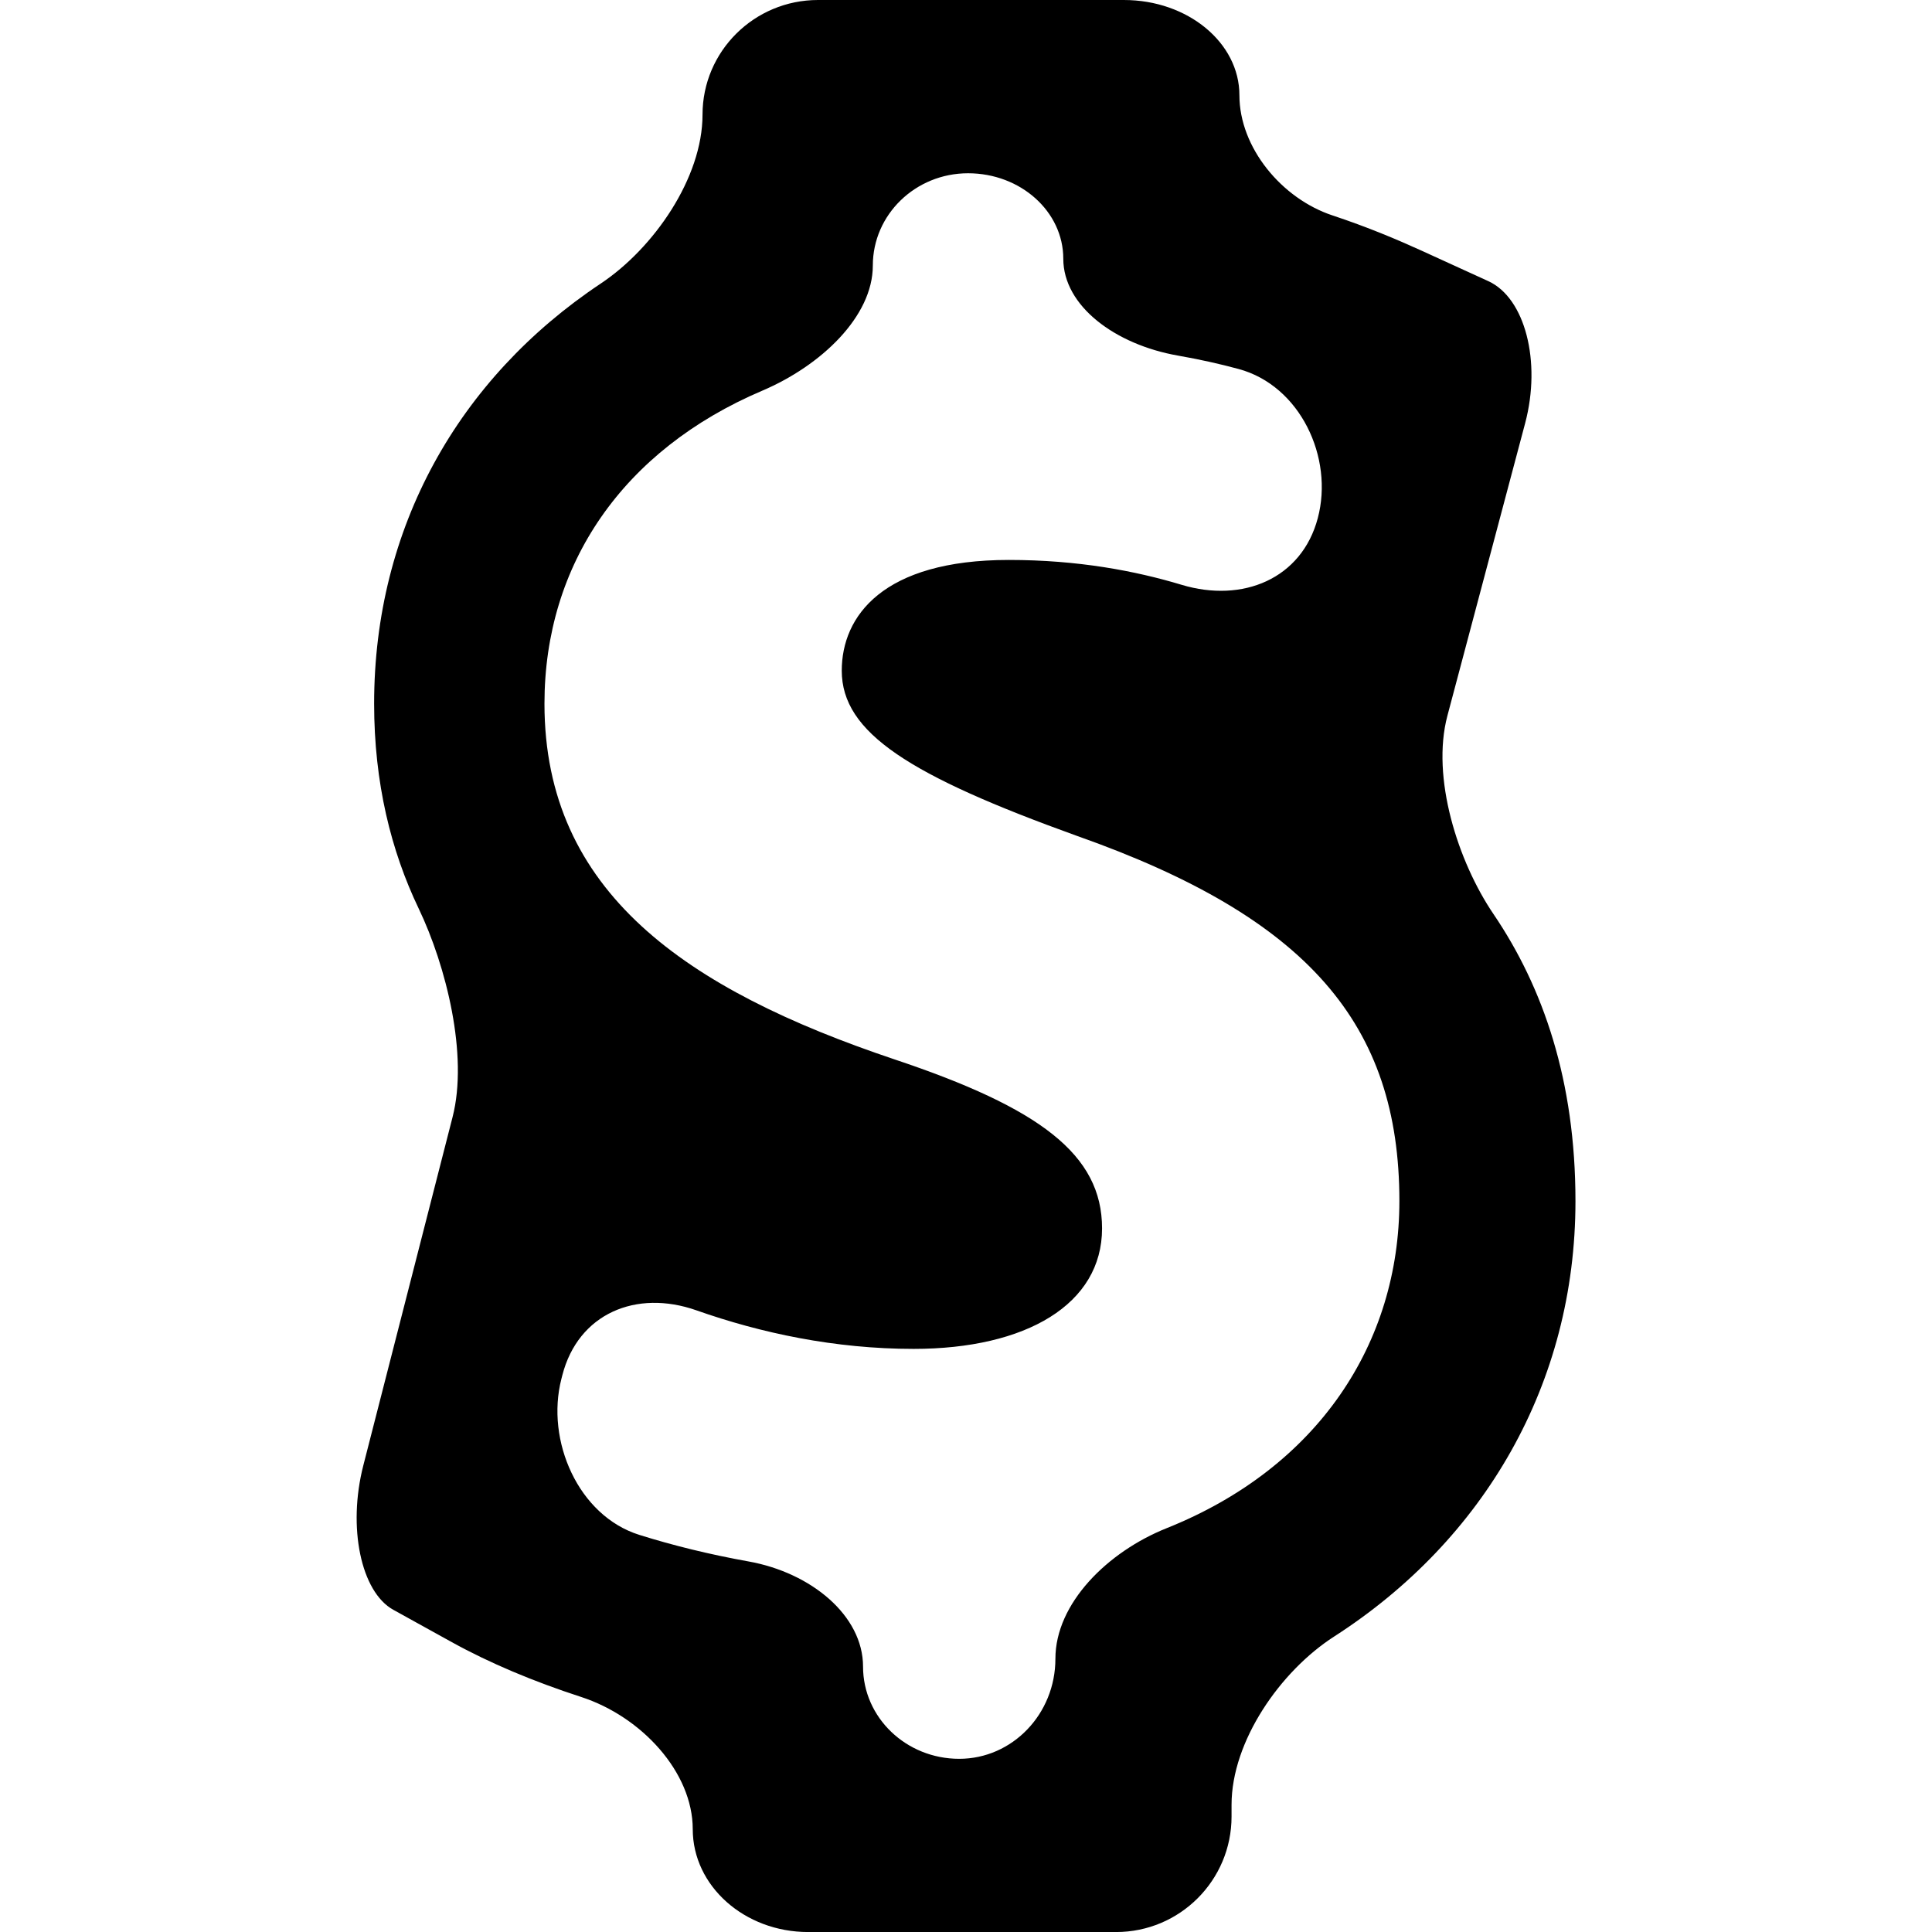
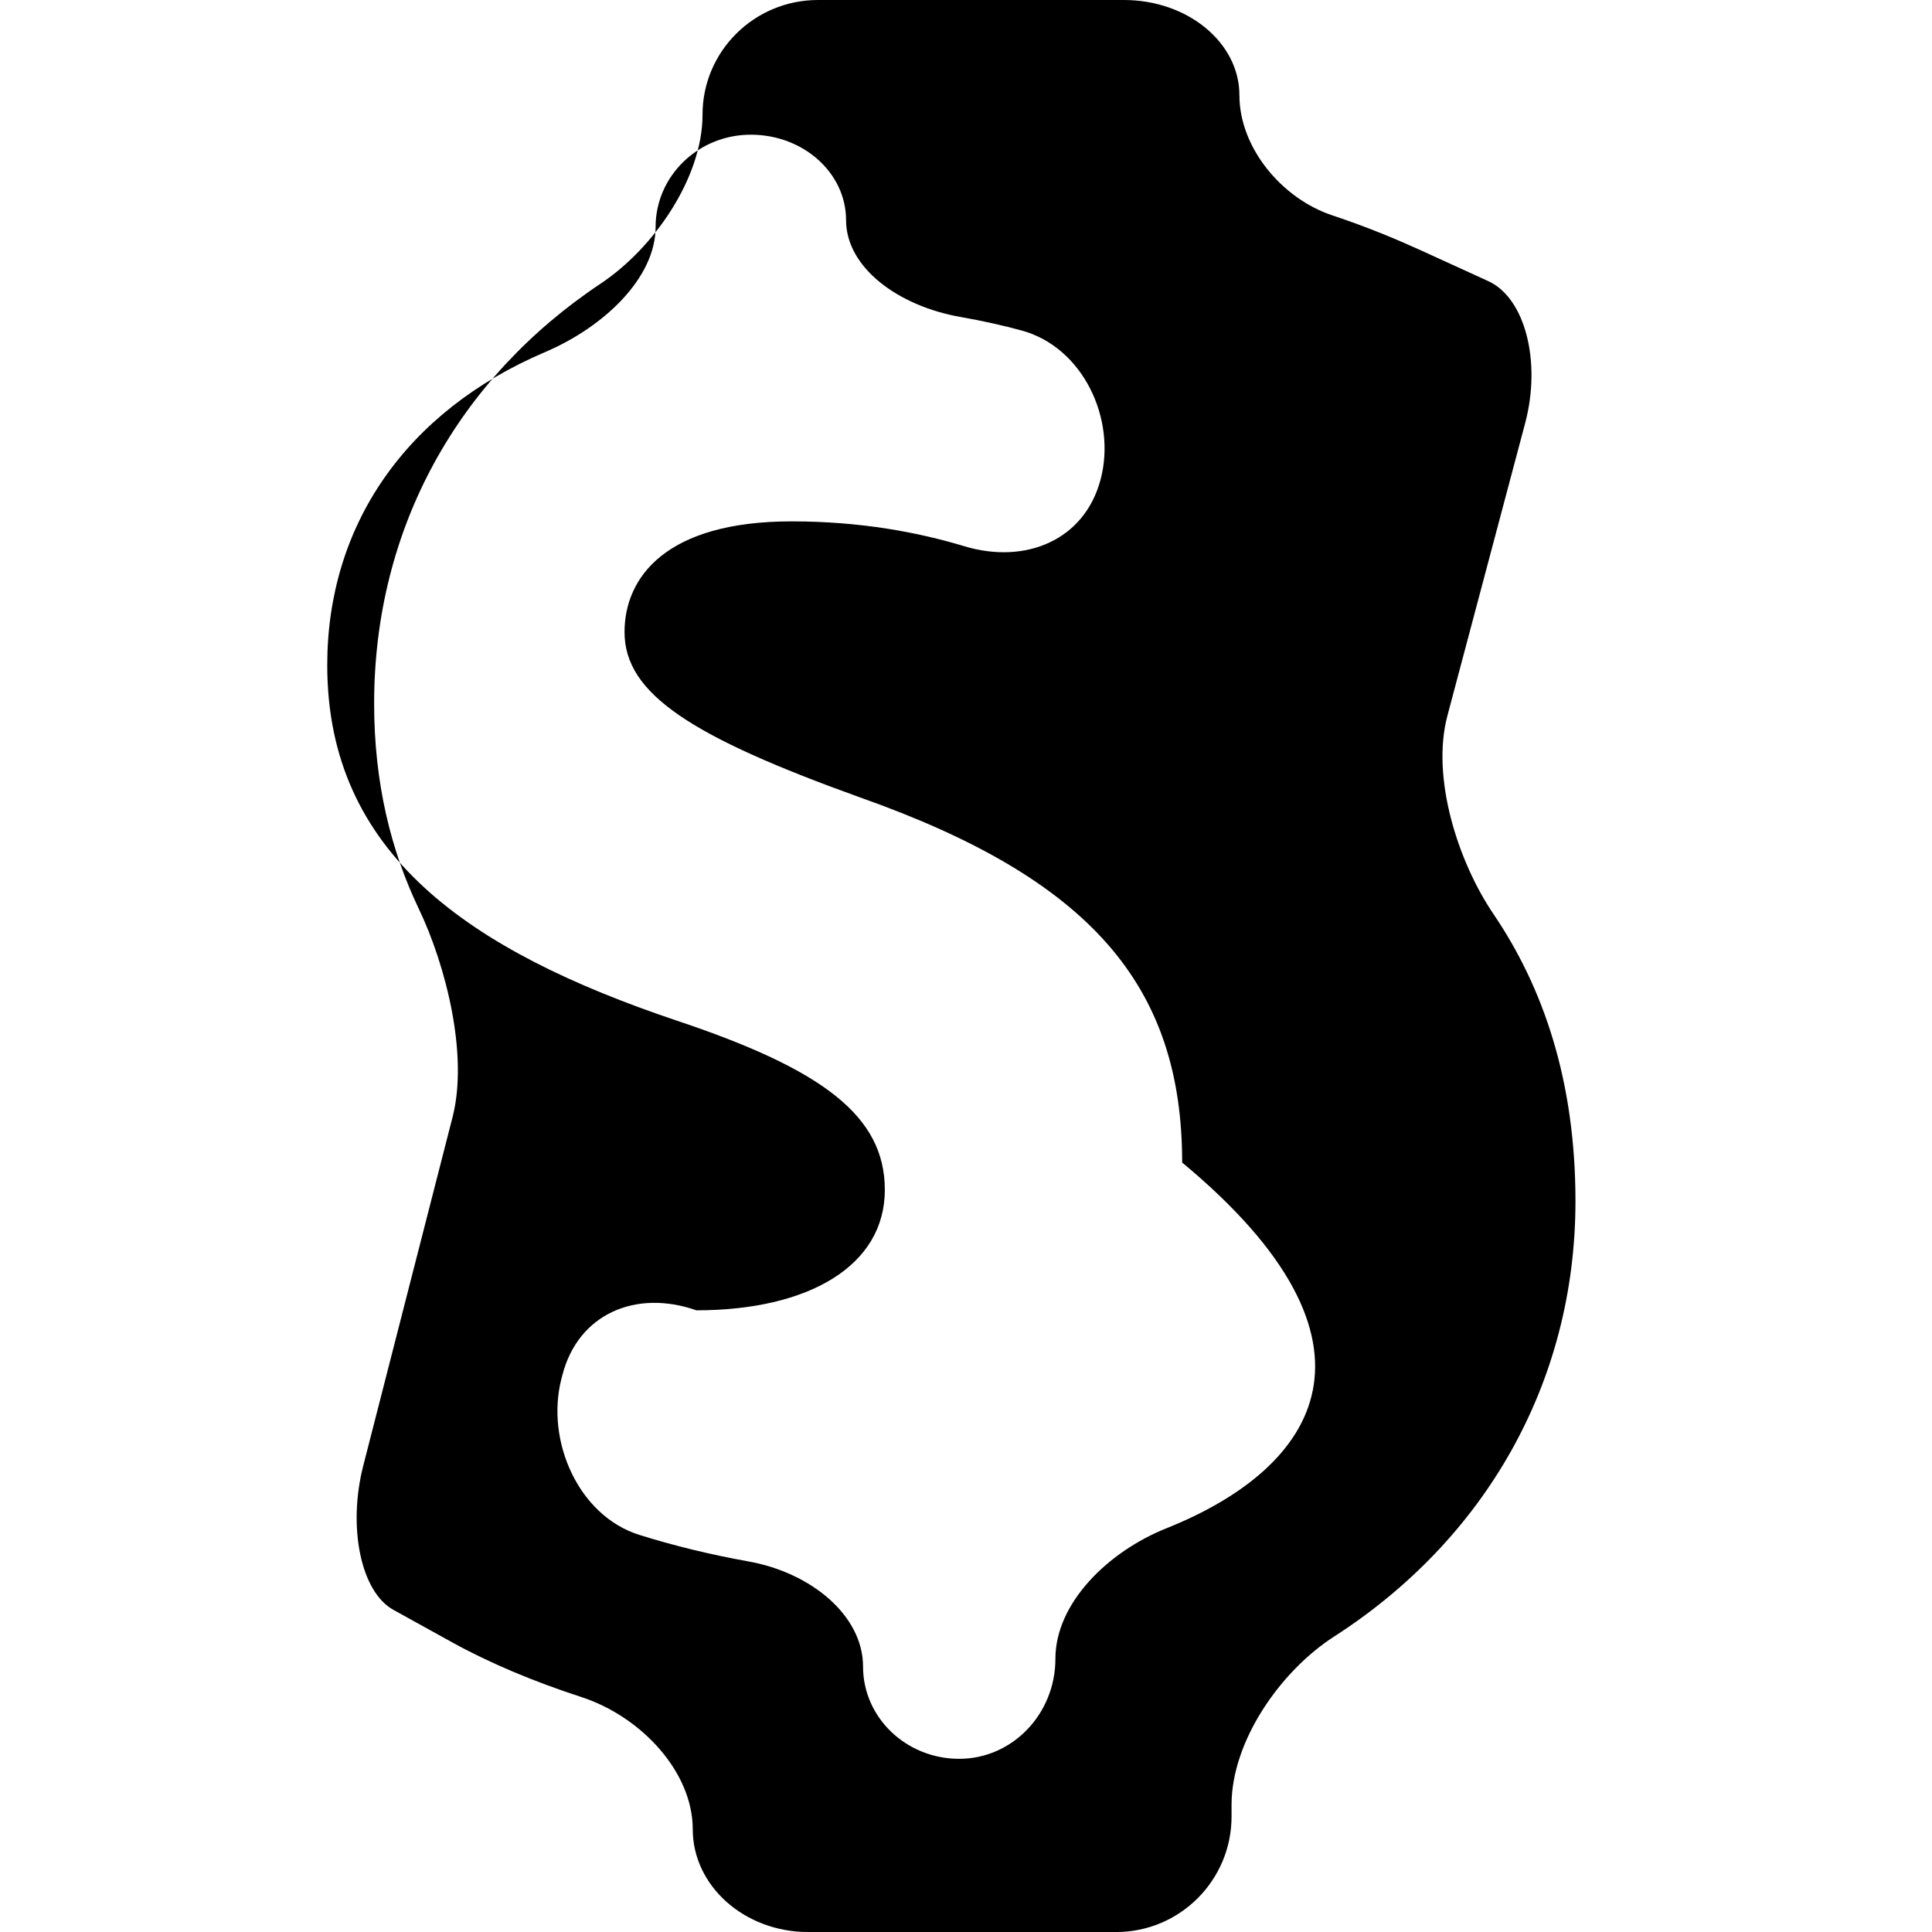
<svg xmlns="http://www.w3.org/2000/svg" version="1.1" id="Capa_1" x="0px" y="0px" width="50.189px" height="50.189px" viewBox="0 0 50.189 50.189" style="enable-background:new 0 0 50.189 50.189;" xml:space="preserve">
  <g>
-     <path d="M38.799,23.748c-0.93-1.371-1.624-3.553-1.199-5.154l2.02-7.601c0.425-1.602-0.003-3.253-0.956-3.689   c-0.954-0.436-1.727-0.789-1.727-0.789c-0.635-0.289-1.403-0.614-2.325-0.92c-1.312-0.436-2.415-1.756-2.415-3.122   c0-1.365-1.343-2.473-3-2.473H21.25c-1.657,0-3,1.334-3,2.978s-1.265,3.469-2.644,4.388c-3.702,2.467-5.887,6.349-5.887,10.913   c0,2.063,0.439,3.822,1.157,5.322c0.715,1.494,1.293,3.811,0.881,5.417L9.438,38.07c-0.412,1.605-0.062,3.283,0.778,3.748   c0.842,0.465,1.524,0.843,1.524,0.843c0.977,0.54,2.119,1.02,3.356,1.422c1.576,0.513,2.9,1.959,2.9,3.435   c0,1.475,1.343,2.672,3,2.672h7.997c1.657,0,3-1.344,3-3v-0.305c0-1.656,1.271-3.475,2.664-4.371   c3.905-2.511,6.27-6.578,6.27-11.312C40.927,28.082,40.093,25.656,38.799,23.748z M30.306,39.699   c-1.537,0.615-2.889,1.955-2.889,3.391s-1.118,2.6-2.499,2.6c-1.379,0-2.498-1.072-2.498-2.396c0-1.325-1.347-2.441-2.979-2.732   c-1.005-0.18-1.963-0.416-2.835-0.69c-1.581-0.497-2.435-2.445-2.022-4.052l0.024-0.094c0.412-1.604,1.92-2.236,3.482-1.687   c1.675,0.591,3.6,1.002,5.643,1.002c2.927,0,4.896-1.161,4.896-3.13c0-1.918-1.615-3.129-5.399-4.393   c-5.401-1.815-9.086-4.341-9.086-9.237c0-3.624,2.037-6.591,5.66-8.133c1.524-0.649,2.87-1.925,2.87-3.249   c0-1.324,1.107-2.398,2.474-2.398c1.365,0,2.474,0.994,2.474,2.221c0,1.227,1.35,2.231,2.982,2.516   c0.56,0.098,1.082,0.215,1.57,0.347c1.602,0.431,2.478,2.302,2.059,3.876c-0.418,1.575-1.95,2.209-3.537,1.731   c-1.198-0.361-2.689-0.646-4.488-0.646c-3.28,0-4.341,1.464-4.341,2.877c0,1.615,1.767,2.726,6.106,4.29   c6.008,2.12,8.38,4.896,8.38,9.489C36.352,34.882,34.254,38.12,30.306,39.699z" />
+     <path d="M38.799,23.748c-0.93-1.371-1.624-3.553-1.199-5.154l2.02-7.601c0.425-1.602-0.003-3.253-0.956-3.689   c-0.954-0.436-1.727-0.789-1.727-0.789c-0.635-0.289-1.403-0.614-2.325-0.92c-1.312-0.436-2.415-1.756-2.415-3.122   c0-1.365-1.343-2.473-3-2.473H21.25c-1.657,0-3,1.334-3,2.978s-1.265,3.469-2.644,4.388c-3.702,2.467-5.887,6.349-5.887,10.913   c0,2.063,0.439,3.822,1.157,5.322c0.715,1.494,1.293,3.811,0.881,5.417L9.438,38.07c-0.412,1.605-0.062,3.283,0.778,3.748   c0.842,0.465,1.524,0.843,1.524,0.843c0.977,0.54,2.119,1.02,3.356,1.422c1.576,0.513,2.9,1.959,2.9,3.435   c0,1.475,1.343,2.672,3,2.672h7.997c1.657,0,3-1.344,3-3v-0.305c0-1.656,1.271-3.475,2.664-4.371   c3.905-2.511,6.27-6.578,6.27-11.312C40.927,28.082,40.093,25.656,38.799,23.748z M30.306,39.699   c-1.537,0.615-2.889,1.955-2.889,3.391s-1.118,2.6-2.499,2.6c-1.379,0-2.498-1.072-2.498-2.396c0-1.325-1.347-2.441-2.979-2.732   c-1.005-0.18-1.963-0.416-2.835-0.69c-1.581-0.497-2.435-2.445-2.022-4.052l0.024-0.094c0.412-1.604,1.92-2.236,3.482-1.687   c2.927,0,4.896-1.161,4.896-3.13c0-1.918-1.615-3.129-5.399-4.393   c-5.401-1.815-9.086-4.341-9.086-9.237c0-3.624,2.037-6.591,5.66-8.133c1.524-0.649,2.87-1.925,2.87-3.249   c0-1.324,1.107-2.398,2.474-2.398c1.365,0,2.474,0.994,2.474,2.221c0,1.227,1.35,2.231,2.982,2.516   c0.56,0.098,1.082,0.215,1.57,0.347c1.602,0.431,2.478,2.302,2.059,3.876c-0.418,1.575-1.95,2.209-3.537,1.731   c-1.198-0.361-2.689-0.646-4.488-0.646c-3.28,0-4.341,1.464-4.341,2.877c0,1.615,1.767,2.726,6.106,4.29   c6.008,2.12,8.38,4.896,8.38,9.489C36.352,34.882,34.254,38.12,30.306,39.699z" />
  </g>
  <g>
</g>
  <g>
</g>
  <g>
</g>
  <g>
</g>
  <g>
</g>
  <g>
</g>
  <g>
</g>
  <g>
</g>
  <g>
</g>
  <g>
</g>
  <g>
</g>
  <g>
</g>
  <g>
</g>
  <g>
</g>
  <g>
</g>
</svg>